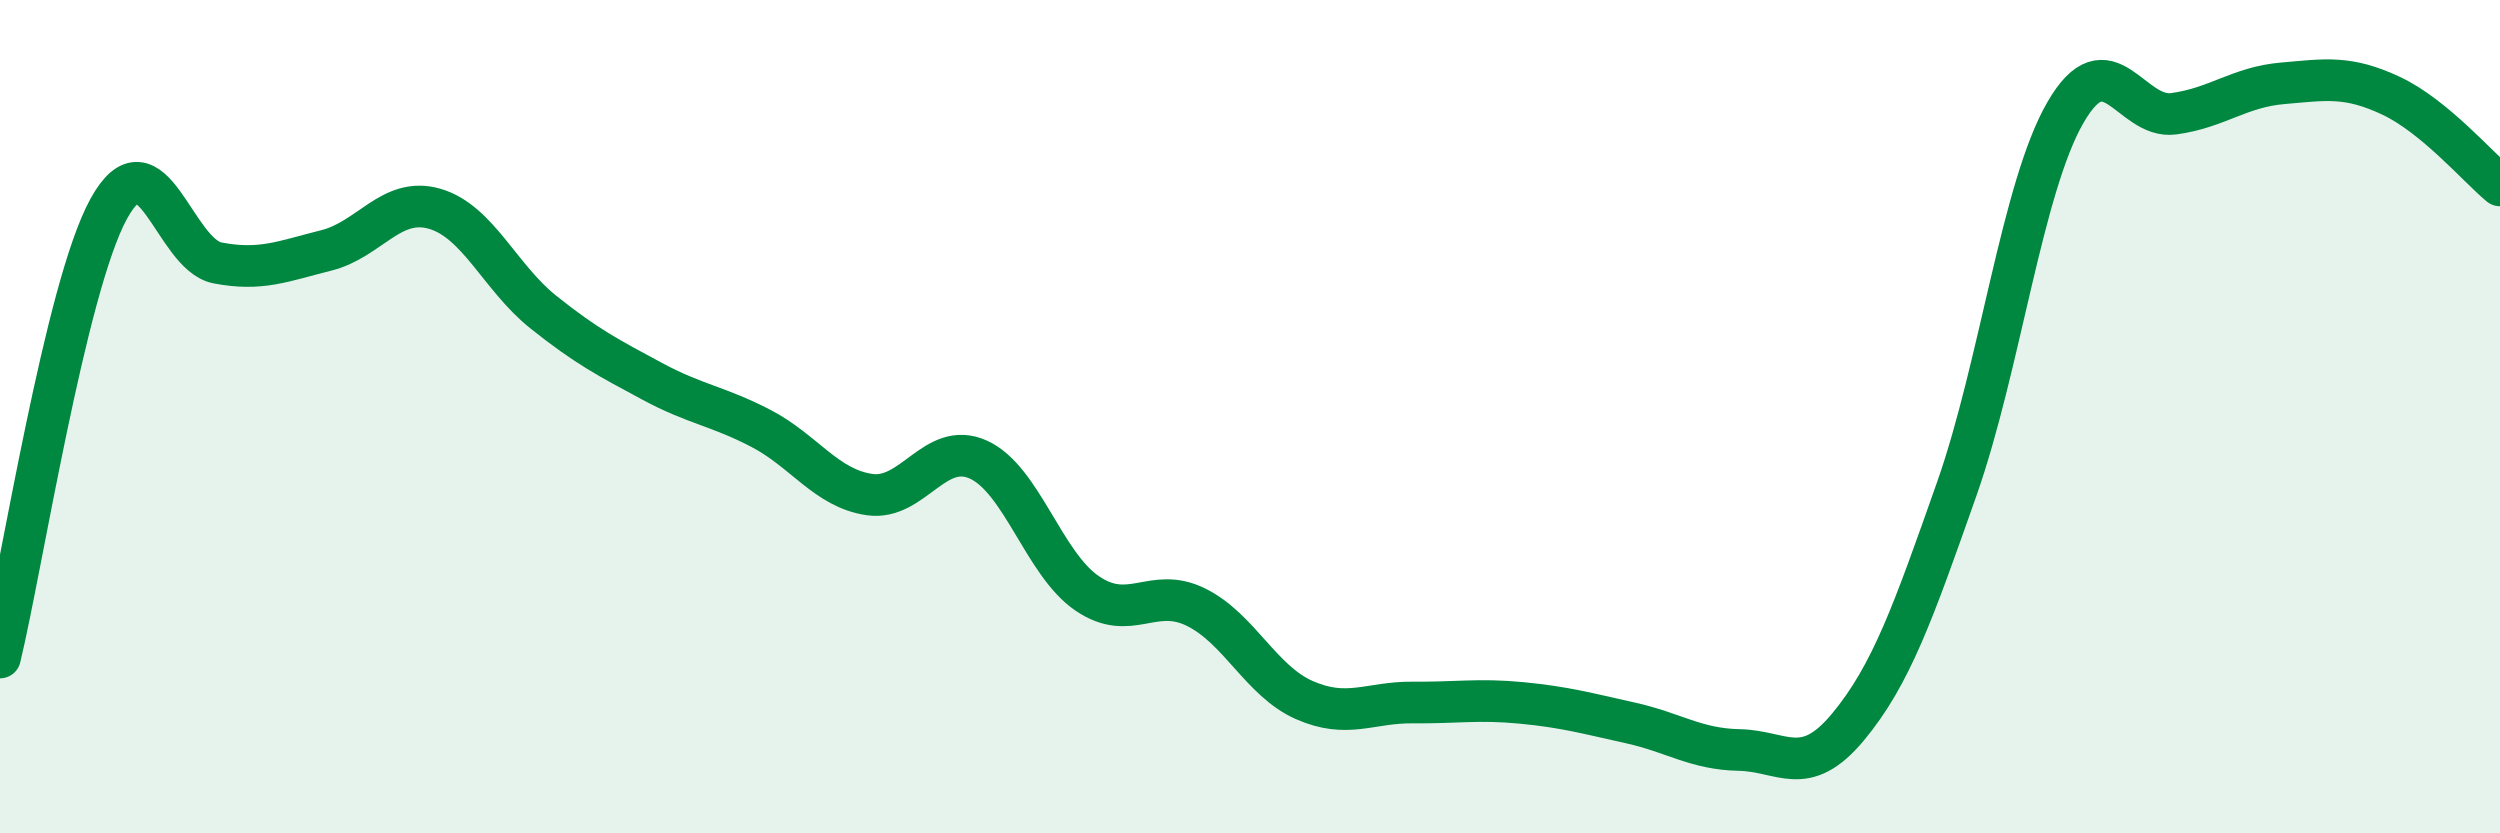
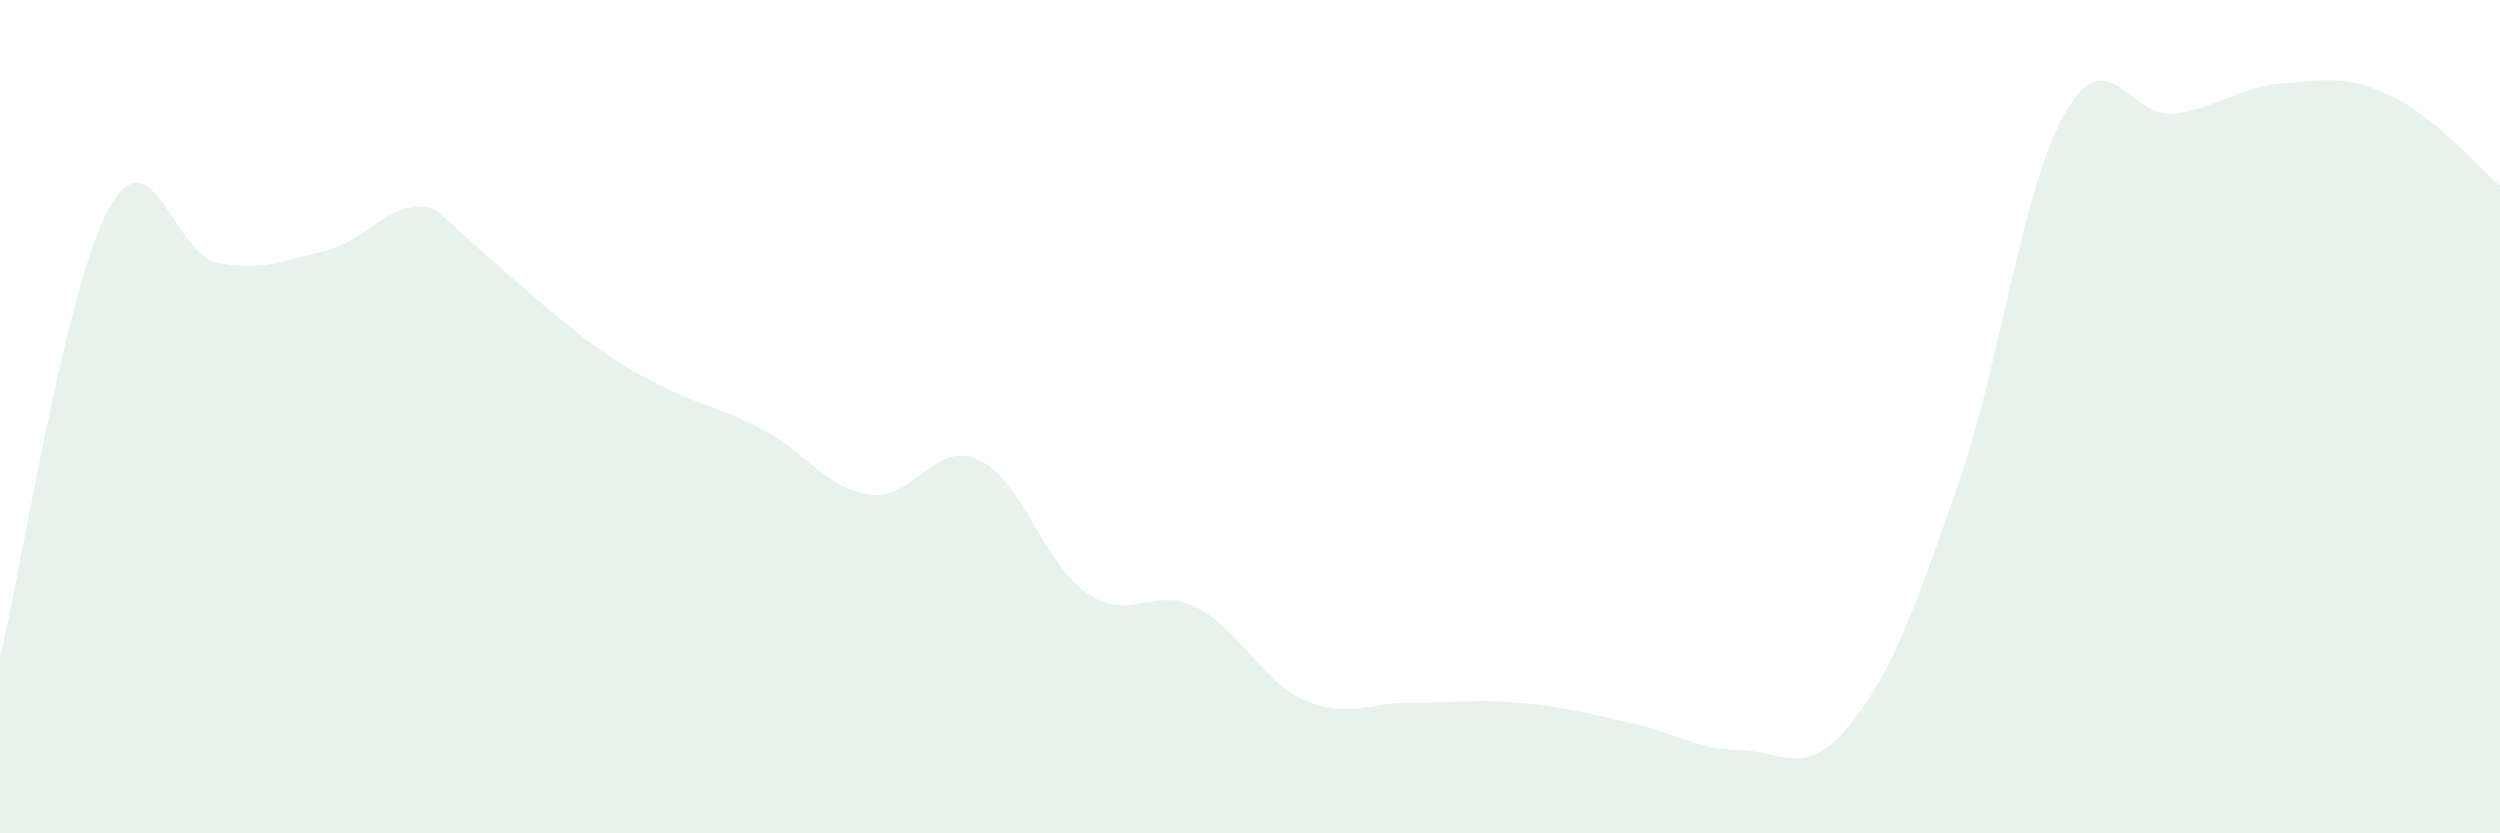
<svg xmlns="http://www.w3.org/2000/svg" width="60" height="20" viewBox="0 0 60 20">
-   <path d="M 0,15.78 C 0.52,13.63 1.57,6.9 2.61,5.01 C 3.65,3.12 4.18,6.11 5.22,6.31 C 6.26,6.51 6.79,6.27 7.83,6.01 C 8.87,5.75 9.39,4.71 10.43,5.01 C 11.47,5.31 12,6.66 13.04,7.49 C 14.08,8.32 14.61,8.59 15.65,9.15 C 16.69,9.71 17.22,9.74 18.26,10.28 C 19.3,10.82 19.83,11.72 20.87,11.87 C 21.91,12.02 22.44,10.56 23.48,11.03 C 24.52,11.5 25.05,13.53 26.09,14.24 C 27.13,14.95 27.66,14.06 28.7,14.57 C 29.74,15.08 30.26,16.34 31.3,16.8 C 32.34,17.26 32.87,16.85 33.91,16.86 C 34.95,16.87 35.48,16.77 36.52,16.87 C 37.56,16.97 38.09,17.12 39.13,17.35 C 40.17,17.58 40.7,17.98 41.74,18 C 42.78,18.02 43.31,18.7 44.35,17.45 C 45.39,16.2 45.92,14.69 46.96,11.74 C 48,8.79 48.53,4.5 49.57,2.7 C 50.61,0.9 51.13,2.87 52.17,2.73 C 53.21,2.59 53.74,2.09 54.78,2 C 55.82,1.91 56.35,1.81 57.39,2.3 C 58.43,2.79 59.48,4.02 60,4.45L60 20L0 20Z" fill="#008740" opacity="0.1" stroke-linecap="round" stroke-linejoin="round" />
-   <path d="M 0,15.78 C 0.52,13.63 1.57,6.9 2.61,5.01 C 3.65,3.12 4.18,6.11 5.22,6.31 C 6.26,6.51 6.79,6.27 7.83,6.01 C 8.87,5.75 9.39,4.71 10.43,5.01 C 11.47,5.31 12,6.66 13.04,7.49 C 14.08,8.32 14.61,8.59 15.65,9.15 C 16.69,9.71 17.22,9.74 18.26,10.28 C 19.3,10.82 19.83,11.72 20.87,11.87 C 21.91,12.02 22.44,10.56 23.48,11.03 C 24.52,11.5 25.05,13.53 26.09,14.24 C 27.13,14.95 27.66,14.06 28.7,14.57 C 29.74,15.08 30.26,16.34 31.3,16.8 C 32.34,17.26 32.87,16.85 33.91,16.86 C 34.95,16.87 35.48,16.77 36.52,16.87 C 37.56,16.97 38.09,17.12 39.13,17.35 C 40.17,17.58 40.7,17.98 41.74,18 C 42.78,18.02 43.31,18.7 44.35,17.45 C 45.39,16.2 45.92,14.69 46.96,11.74 C 48,8.79 48.53,4.5 49.57,2.7 C 50.61,0.9 51.13,2.87 52.17,2.73 C 53.21,2.59 53.74,2.09 54.78,2 C 55.82,1.91 56.35,1.81 57.39,2.3 C 58.43,2.79 59.48,4.02 60,4.45" stroke="#008740" stroke-width="1" fill="none" stroke-linecap="round" stroke-linejoin="round" />
+   <path d="M 0,15.78 C 0.52,13.63 1.57,6.9 2.61,5.01 C 3.65,3.12 4.18,6.11 5.22,6.31 C 6.26,6.51 6.79,6.27 7.83,6.01 C 8.87,5.75 9.39,4.71 10.43,5.01 C 14.08,8.32 14.61,8.59 15.65,9.15 C 16.69,9.71 17.22,9.74 18.26,10.28 C 19.3,10.82 19.83,11.72 20.87,11.87 C 21.91,12.02 22.44,10.56 23.48,11.03 C 24.52,11.5 25.05,13.53 26.09,14.24 C 27.13,14.95 27.66,14.06 28.7,14.57 C 29.74,15.08 30.26,16.34 31.3,16.8 C 32.34,17.26 32.87,16.85 33.91,16.86 C 34.95,16.87 35.48,16.77 36.52,16.87 C 37.56,16.97 38.09,17.12 39.13,17.35 C 40.17,17.58 40.7,17.98 41.74,18 C 42.78,18.02 43.31,18.7 44.35,17.45 C 45.39,16.2 45.92,14.69 46.96,11.74 C 48,8.79 48.53,4.5 49.57,2.7 C 50.61,0.9 51.13,2.87 52.17,2.73 C 53.21,2.59 53.74,2.09 54.78,2 C 55.82,1.91 56.35,1.81 57.39,2.3 C 58.43,2.79 59.48,4.02 60,4.45L60 20L0 20Z" fill="#008740" opacity="0.1" stroke-linecap="round" stroke-linejoin="round" />
</svg>